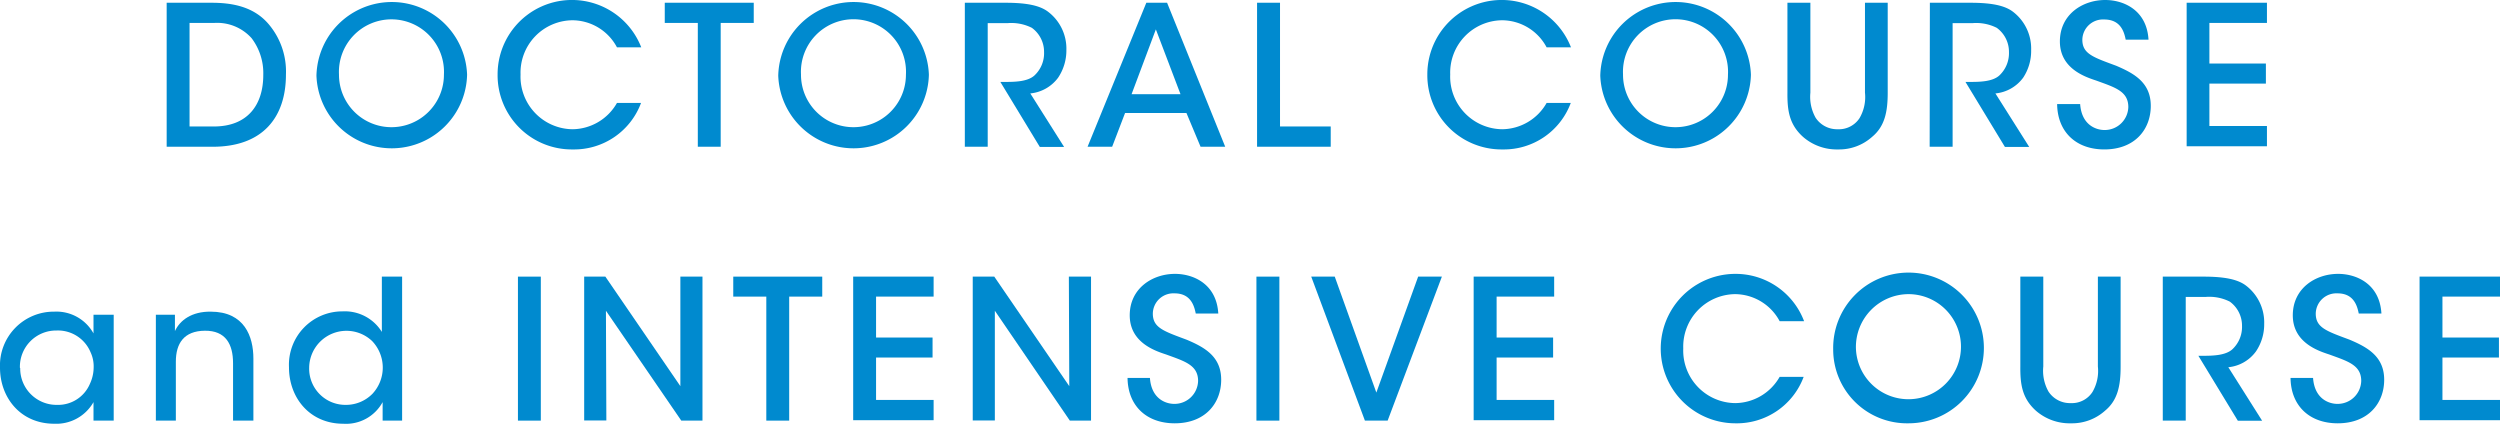
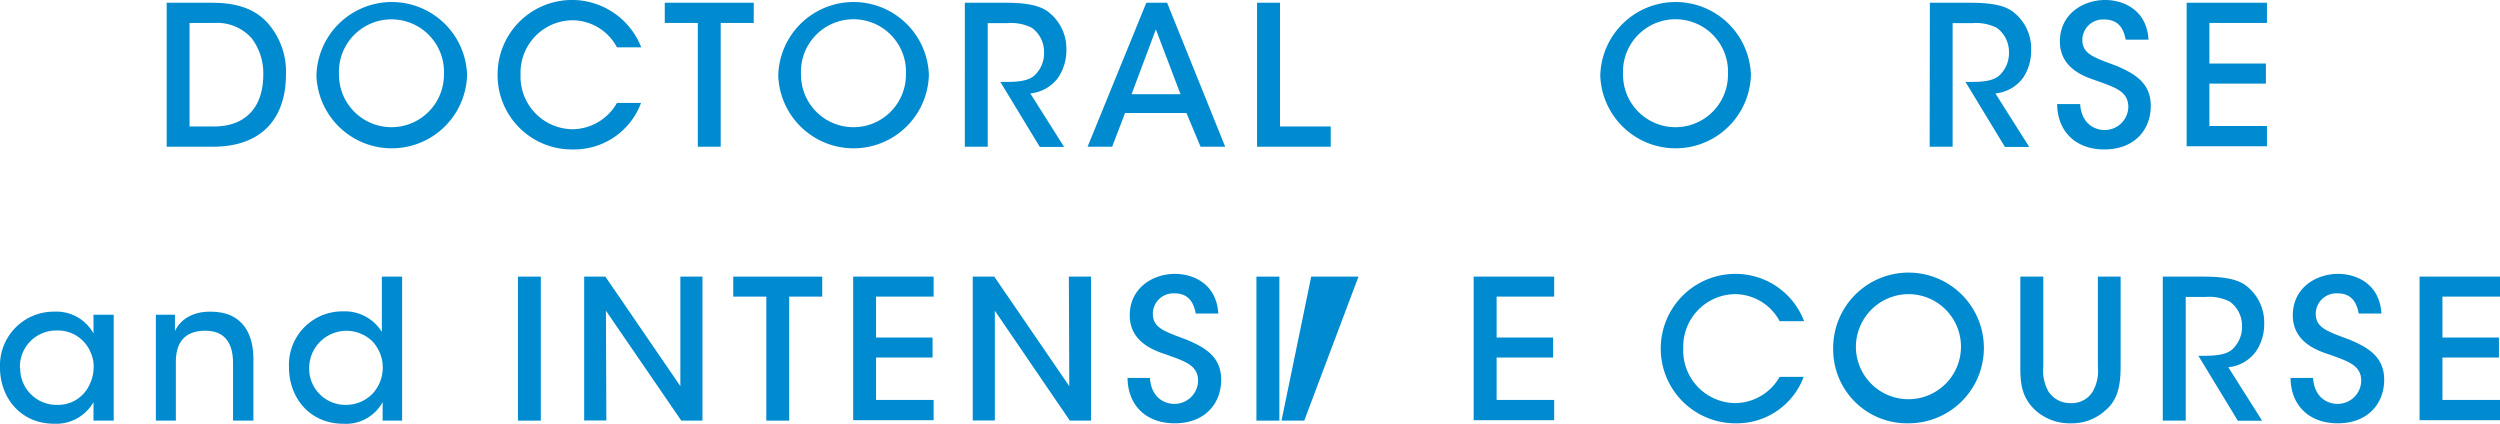
<svg xmlns="http://www.w3.org/2000/svg" id="レイヤー_1" data-name="レイヤー 1" width="354" height="60" viewBox="0 0 354 60">
  <defs>
    <style>.cls-1{fill:#008acf;}</style>
  </defs>
  <path class="cls-1" d="M23.6.39h6.3c2.72,0,6.11.41,8.36,3.3a10.35,10.35,0,0,1,2.23,6.86c0,6-3.22,10.23-10.37,10.23H23.6Zm3.24,17.52h3.44c4.79,0,7-3.06,7-7.3A8.18,8.18,0,0,0,35.62,5.4a6.55,6.55,0,0,0-5.31-2.15H26.84Z" />
  <path class="cls-1" d="M44.81,10.69a10.67,10.67,0,0,1,21.33-.11,10.67,10.67,0,0,1-21.33.14ZM48,10.58a7.43,7.43,0,1,0,14.86,0A7.44,7.44,0,1,0,48,10.55Z" />
  <path class="cls-1" d="M90.77,14.58a10.1,10.1,0,0,1-9.66,6.58A10.51,10.51,0,0,1,70.46,10.55,10.53,10.53,0,0,1,90.8,6.7H87.36a7.18,7.18,0,0,0-6.3-3.83,7.42,7.42,0,0,0-7.35,7.68,7.45,7.45,0,0,0,7.37,7.75,7.32,7.32,0,0,0,6.28-3.72Z" />
  <path class="cls-1" d="M98.81,3.25H94.13V.39h12.6V3.25h-4.68V20.78H98.81Z" />
  <path class="cls-1" d="M110.2,10.69a10.67,10.67,0,0,1,21.33-.11,10.67,10.67,0,0,1-21.33.14Zm3.22-.11a7.43,7.43,0,1,0,14.86,0,7.44,7.44,0,1,0-14.86-.06Z" />
  <path class="cls-1" d="M136.62.39h5.75c3.19,0,4.84.44,5.91,1.18A6.55,6.55,0,0,1,151,7.08,6.93,6.93,0,0,1,149.83,11a5.56,5.56,0,0,1-3.94,2.23l4.79,7.58h-3.44l-5.59-9.21h.72c1.4,0,3.11-.05,4.07-.88a4.3,4.3,0,0,0,1.4-3.33,4.2,4.2,0,0,0-1.73-3.45,6.47,6.47,0,0,0-3.47-.66h-2.78V20.78h-3.24Z" />
  <path class="cls-1" d="M157.48,20.78H154L162.32.39h2.94l8.23,20.39H170L168,16h-8.69Zm6.19-16.62-3.44,9.18h6.93Z" />
  <path class="cls-1" d="M178,.39h3.25V17.91h7.18v2.87H178Z" />
-   <path class="cls-1" d="M222.42,14.58a10.1,10.1,0,0,1-9.66,6.58,10.51,10.51,0,0,1-10.65-10.61A10.53,10.53,0,0,1,222.45,6.7H219a7.18,7.18,0,0,0-6.3-3.83,7.42,7.42,0,0,0-7.35,7.68,7.45,7.45,0,0,0,7.37,7.75A7.32,7.32,0,0,0,219,14.58Z" />
  <path class="cls-1" d="M226.6,10.69a10.67,10.67,0,0,1,21.33-.11,10.67,10.67,0,0,1-21.33.14Zm3.22-.11a7.43,7.43,0,1,0,14.86,0,7.44,7.44,0,1,0-14.86-.06Z" />
-   <path class="cls-1" d="M256.35.39V13.12a6.06,6.06,0,0,0,.74,3.55,3.63,3.63,0,0,0,3.14,1.63,3.49,3.49,0,0,0,3.08-1.57,5.92,5.92,0,0,0,.77-3.61V.39h3.22V13.12c0,2.7-.41,4.76-2.2,6.25a7,7,0,0,1-4.84,1.79,7.26,7.26,0,0,1-4.93-1.76c-2-1.79-2.25-3.8-2.23-6.28V.39Z" />
  <path class="cls-1" d="M273.27.39H279c3.19,0,4.84.44,5.91,1.18a6.55,6.55,0,0,1,2.7,5.51A6.86,6.86,0,0,1,286.48,11a5.52,5.52,0,0,1-3.93,2.23l4.79,7.58H283.9l-5.59-9.21H279c1.4,0,3.11-.05,4.07-.88a4.33,4.33,0,0,0,1.4-3.33,4.2,4.2,0,0,0-1.73-3.45,6.47,6.47,0,0,0-3.47-.66h-2.78V20.78h-3.25Z" />
  <path class="cls-1" d="M294.55,14.74c.22,3.06,2.36,3.67,3.44,3.67a3.34,3.34,0,0,0,3.38-3.25c0-2.26-1.92-2.79-4.54-3.75-1.6-.53-5.15-1.71-5.15-5.54S294.9,0,298.1,0c2.61,0,5.89,1.43,6.13,5.62H301c-.22-1.1-.71-2.86-3.05-2.86a2.92,2.92,0,0,0-3.09,2.86c0,2,1.52,2.48,4.79,3.69,2.53,1.08,4.9,2.37,4.9,5.68s-2.23,6.17-6.58,6.17c-4,0-6.63-2.48-6.68-6.42Z" />
  <path class="cls-1" d="M309.63.39H321V3.25h-8.15V9h8v2.84h-8v6H321v2.87H309.63Z" />
  <path class="cls-1" d="M16.1,59.56H13.24V56.94A6.06,6.06,0,0,1,7.68,60C2.86,60,0,56.25,0,52.06a7.62,7.62,0,0,1,7.68-7.93,6,6,0,0,1,5.56,3.08V44.57H16.1ZM2.86,52.12a5.15,5.15,0,0,0,5.23,5.21,4.89,4.89,0,0,0,4.65-3,5.52,5.52,0,0,0,.52-2.23,4.74,4.74,0,0,0-.44-2.23A5,5,0,0,0,8,46.8a5.13,5.13,0,0,0-5.18,5.29Z" />
  <path class="cls-1" d="M22.07,44.57h2.7v2.31c.71-1.54,2.39-2.78,5.06-2.75,4.79,0,6.05,3.52,6.05,6.64v8.79H33V51.43c0-2.7-1.05-4.63-4-4.6s-4.1,1.79-4.1,4.38v8.35H22.07Z" />
  <path class="cls-1" d="M56.94,59.56H54.18V56.94A5.9,5.9,0,0,1,48.6,60c-4.71,0-7.68-3.64-7.68-8a7.56,7.56,0,0,1,7.62-7.91A6.15,6.15,0,0,1,54.07,47V39.17h2.87Zm-13.16-7.5A5.13,5.13,0,0,0,49,57.33a5.25,5.25,0,0,0,3.74-1.57,5.44,5.44,0,0,0-.05-7.47A5.28,5.28,0,0,0,43.78,52Z" />
  <path class="cls-1" d="M73.34,39.17h3.24V59.56H73.34Z" />
  <path class="cls-1" d="M96.34,54.68l0-15.51h3.13V59.56h-3L85.8,44l.06,15.54H82.72V39.17h3Z" />
  <path class="cls-1" d="M108.51,42h-4.68V39.17h12.6V42h-4.68V59.56h-3.24Z" />
  <path class="cls-1" d="M120.81,39.17H132.2V42h-8.15v5.79h8v2.84h-8v6h8.15v2.87H120.81Z" />
  <path class="cls-1" d="M151.41,54.68l-.06-15.51h3.14V59.56h-3L140.87,44l0,15.54h-3.13V39.17h3.05Z" />
  <path class="cls-1" d="M162.83,53.52c.22,3.06,2.36,3.67,3.44,3.67a3.34,3.34,0,0,0,3.38-3.25c0-2.26-1.92-2.79-4.54-3.75-1.59-.52-5.14-1.71-5.14-5.54s3.22-5.87,6.41-5.87c2.61,0,5.89,1.43,6.13,5.62h-3.19c-.22-1.1-.71-2.86-3-2.86a2.91,2.91,0,0,0-3.08,2.86c0,2,1.51,2.48,4.78,3.7,2.54,1.07,4.9,2.37,4.9,5.67s-2.23,6.17-6.58,6.17c-4,0-6.63-2.48-6.68-6.42Z" />
  <path class="cls-1" d="M177.91,39.17h3.25V59.56h-3.25Z" />
-   <path class="cls-1" d="M185.67,39.17H189l5.89,16.42,5.92-16.42h3.36l-7.68,20.39h-3.22Z" />
+   <path class="cls-1" d="M185.67,39.17H189h3.36l-7.68,20.39h-3.22Z" />
  <path class="cls-1" d="M208.67,39.17h11.4V42h-8.15v5.79h8v2.84h-8v6h8.15v2.87h-11.4Z" />
  <path class="cls-1" d="M255.4,53.36a10.1,10.1,0,0,1-9.66,6.58,10.58,10.58,0,1,1,0-21.16,10.37,10.37,0,0,1,9.72,6.7H252a7.22,7.22,0,0,0-6.3-3.83,7.43,7.43,0,0,0-7.35,7.69,7.44,7.44,0,0,0,7.37,7.74A7.32,7.32,0,0,0,252,53.36Z" />
  <path class="cls-1" d="M259.58,49.47A10.67,10.67,0,1,1,270.2,59.94a10.45,10.45,0,0,1-10.62-10.47Zm3.22-.11a7.44,7.44,0,1,0,7.46-7.71,7.48,7.48,0,0,0-7.46,7.71Z" />
  <path class="cls-1" d="M289.33,39.17V51.9a6,6,0,0,0,.74,3.55,3.63,3.63,0,0,0,3.14,1.63,3.47,3.47,0,0,0,3.08-1.57,5.92,5.92,0,0,0,.77-3.61V39.17h3.22V51.9c0,2.7-.41,4.77-2.2,6.25a7,7,0,0,1-4.84,1.79,7.26,7.26,0,0,1-4.93-1.76c-2-1.79-2.25-3.8-2.23-6.28V39.17Z" />
  <path class="cls-1" d="M306.25,39.17H312c3.19,0,4.84.44,5.91,1.18a6.56,6.56,0,0,1,2.7,5.51,6.84,6.84,0,0,1-1.16,3.89A5.49,5.49,0,0,1,315.53,52l4.79,7.58h-3.44l-5.59-9.2H312c1.4,0,3.11-.06,4.07-.89a4.33,4.33,0,0,0,1.4-3.33,4.2,4.2,0,0,0-1.73-3.45,6.47,6.47,0,0,0-3.47-.66H309.5V59.56h-3.25Z" />
  <path class="cls-1" d="M327.53,53.52c.22,3.06,2.36,3.67,3.44,3.67a3.34,3.34,0,0,0,3.38-3.25c0-2.26-1.92-2.79-4.54-3.75-1.6-.52-5.15-1.71-5.15-5.54s3.22-5.87,6.42-5.87c2.61,0,5.89,1.43,6.13,5.62H334c-.22-1.1-.71-2.86-3-2.86a2.92,2.92,0,0,0-3.09,2.86c0,2,1.52,2.48,4.79,3.7,2.53,1.07,4.9,2.37,4.9,5.67s-2.23,6.17-6.58,6.17c-4,0-6.63-2.48-6.68-6.42Z" />
  <path class="cls-1" d="M342.61,39.17H354V42h-8.15v5.79h8v2.84h-8v6H354v2.87H342.61Z" />
</svg>